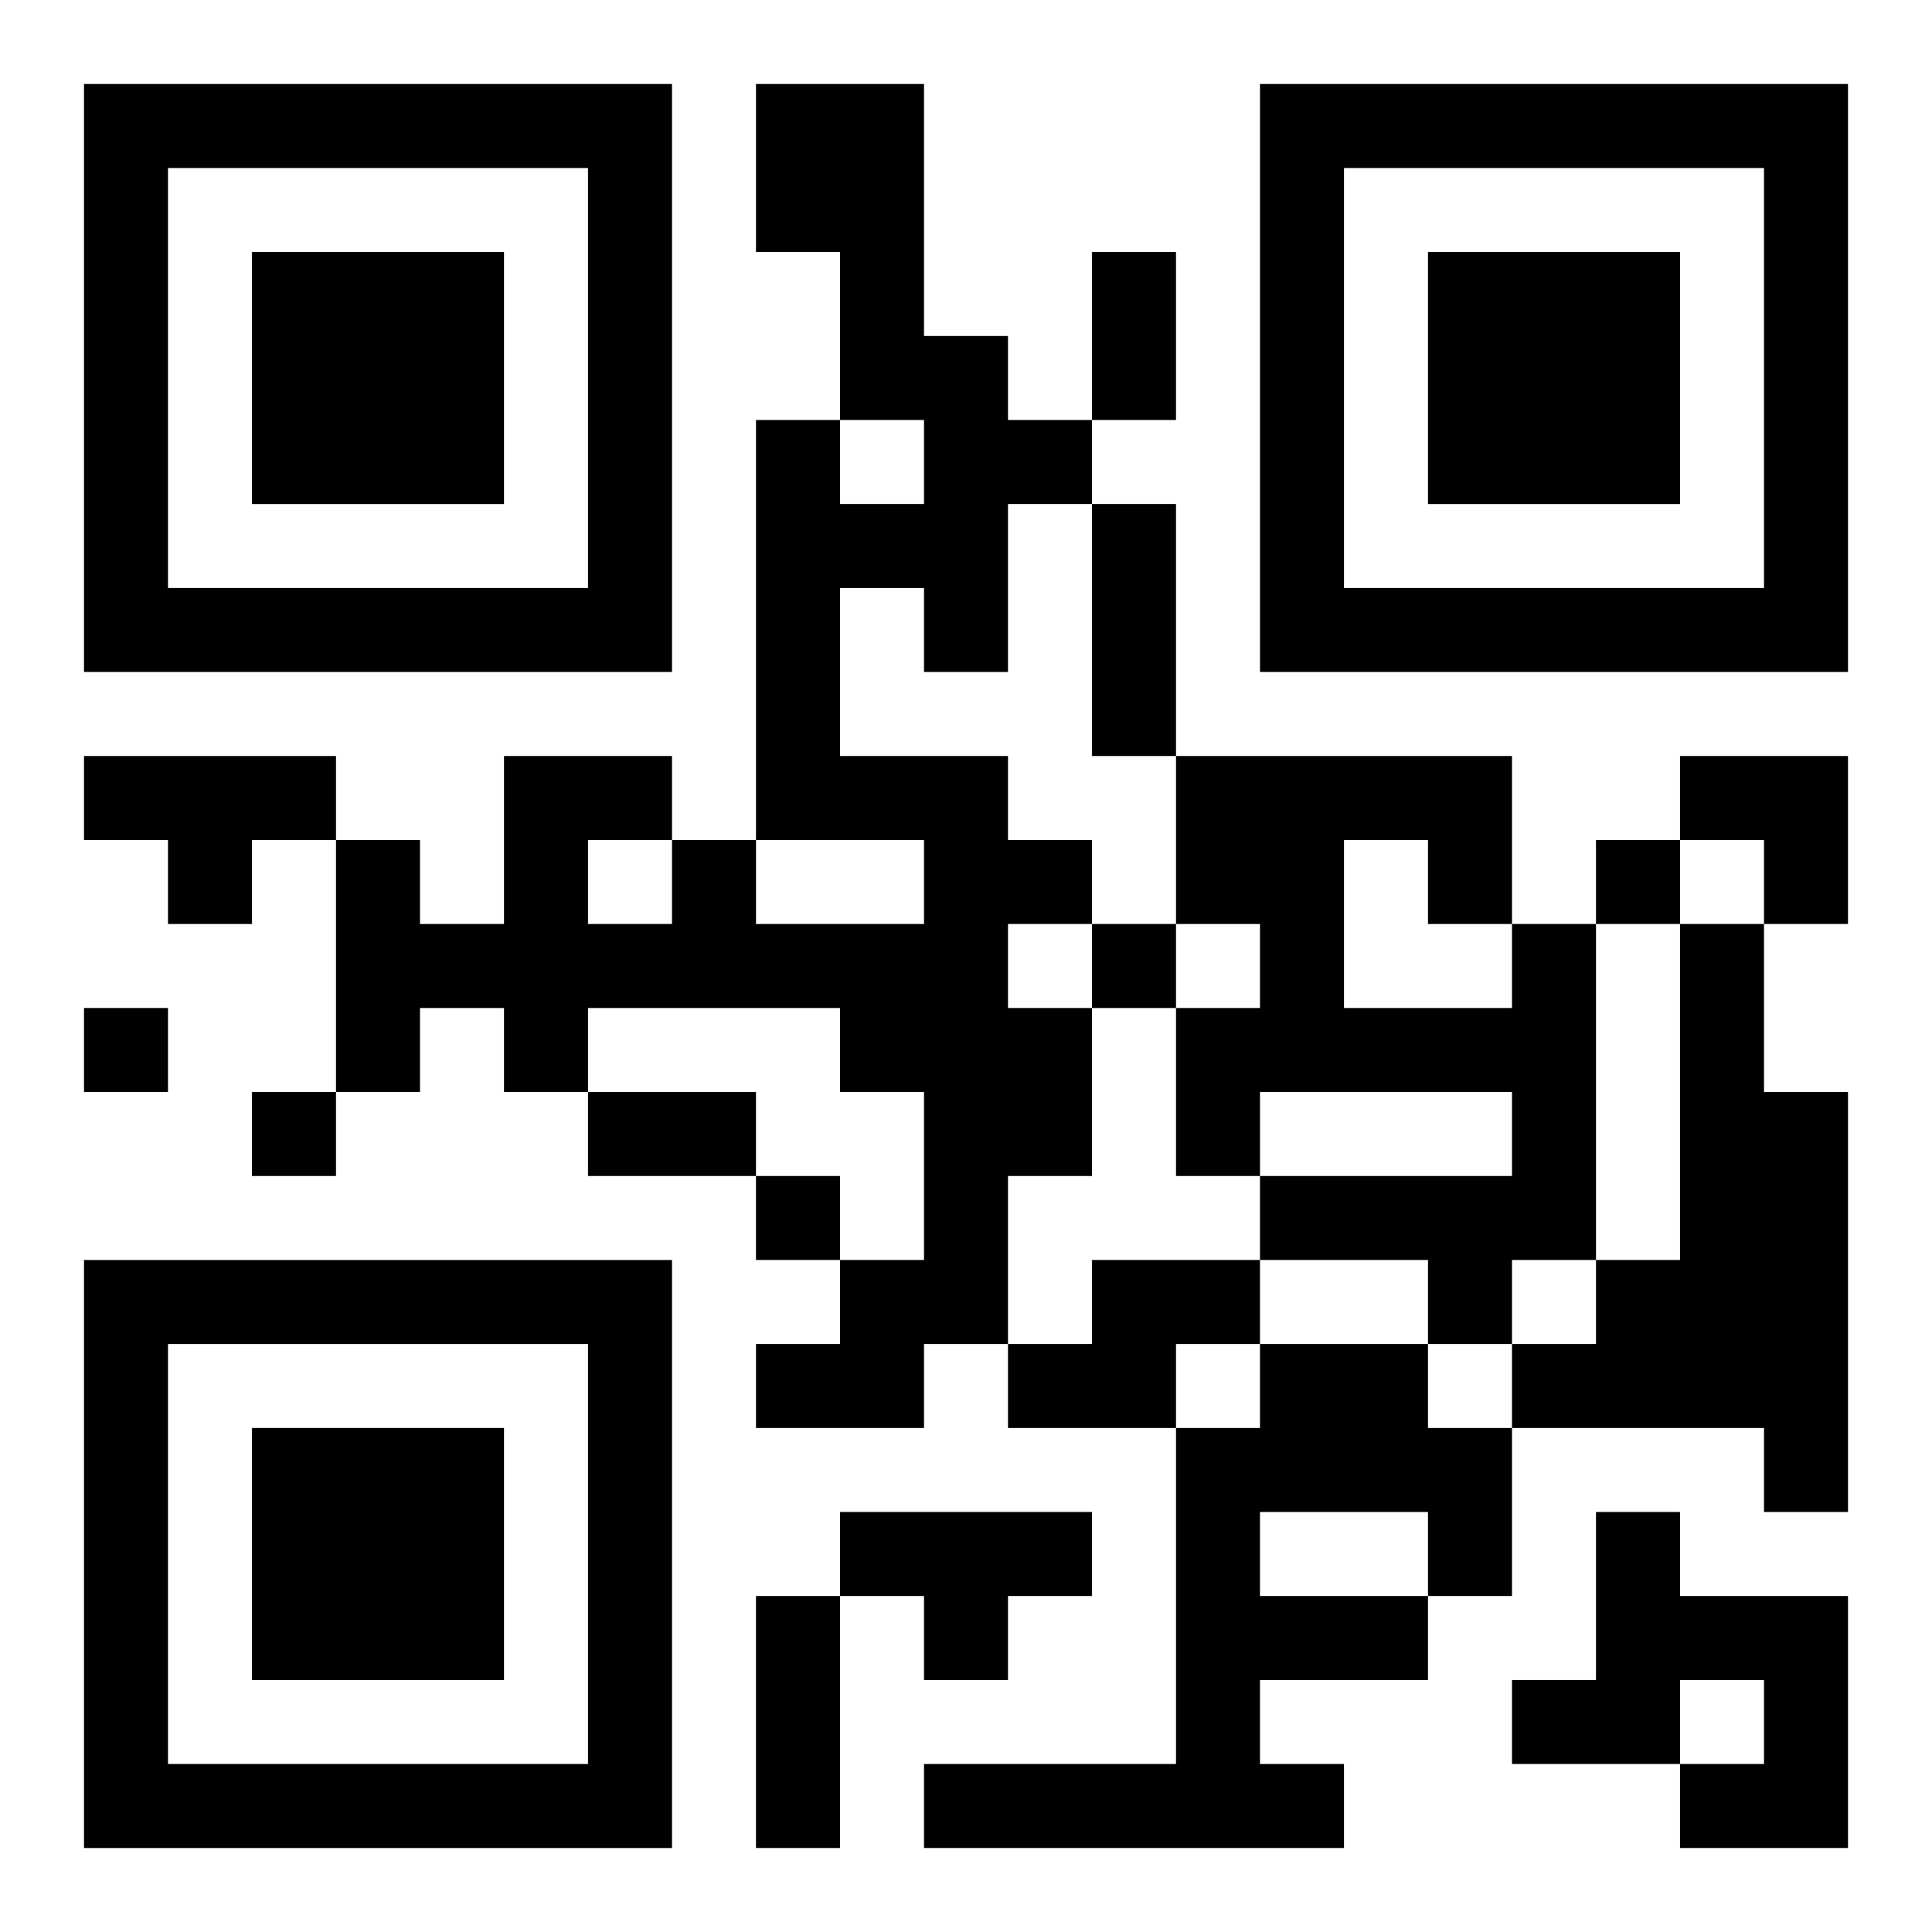
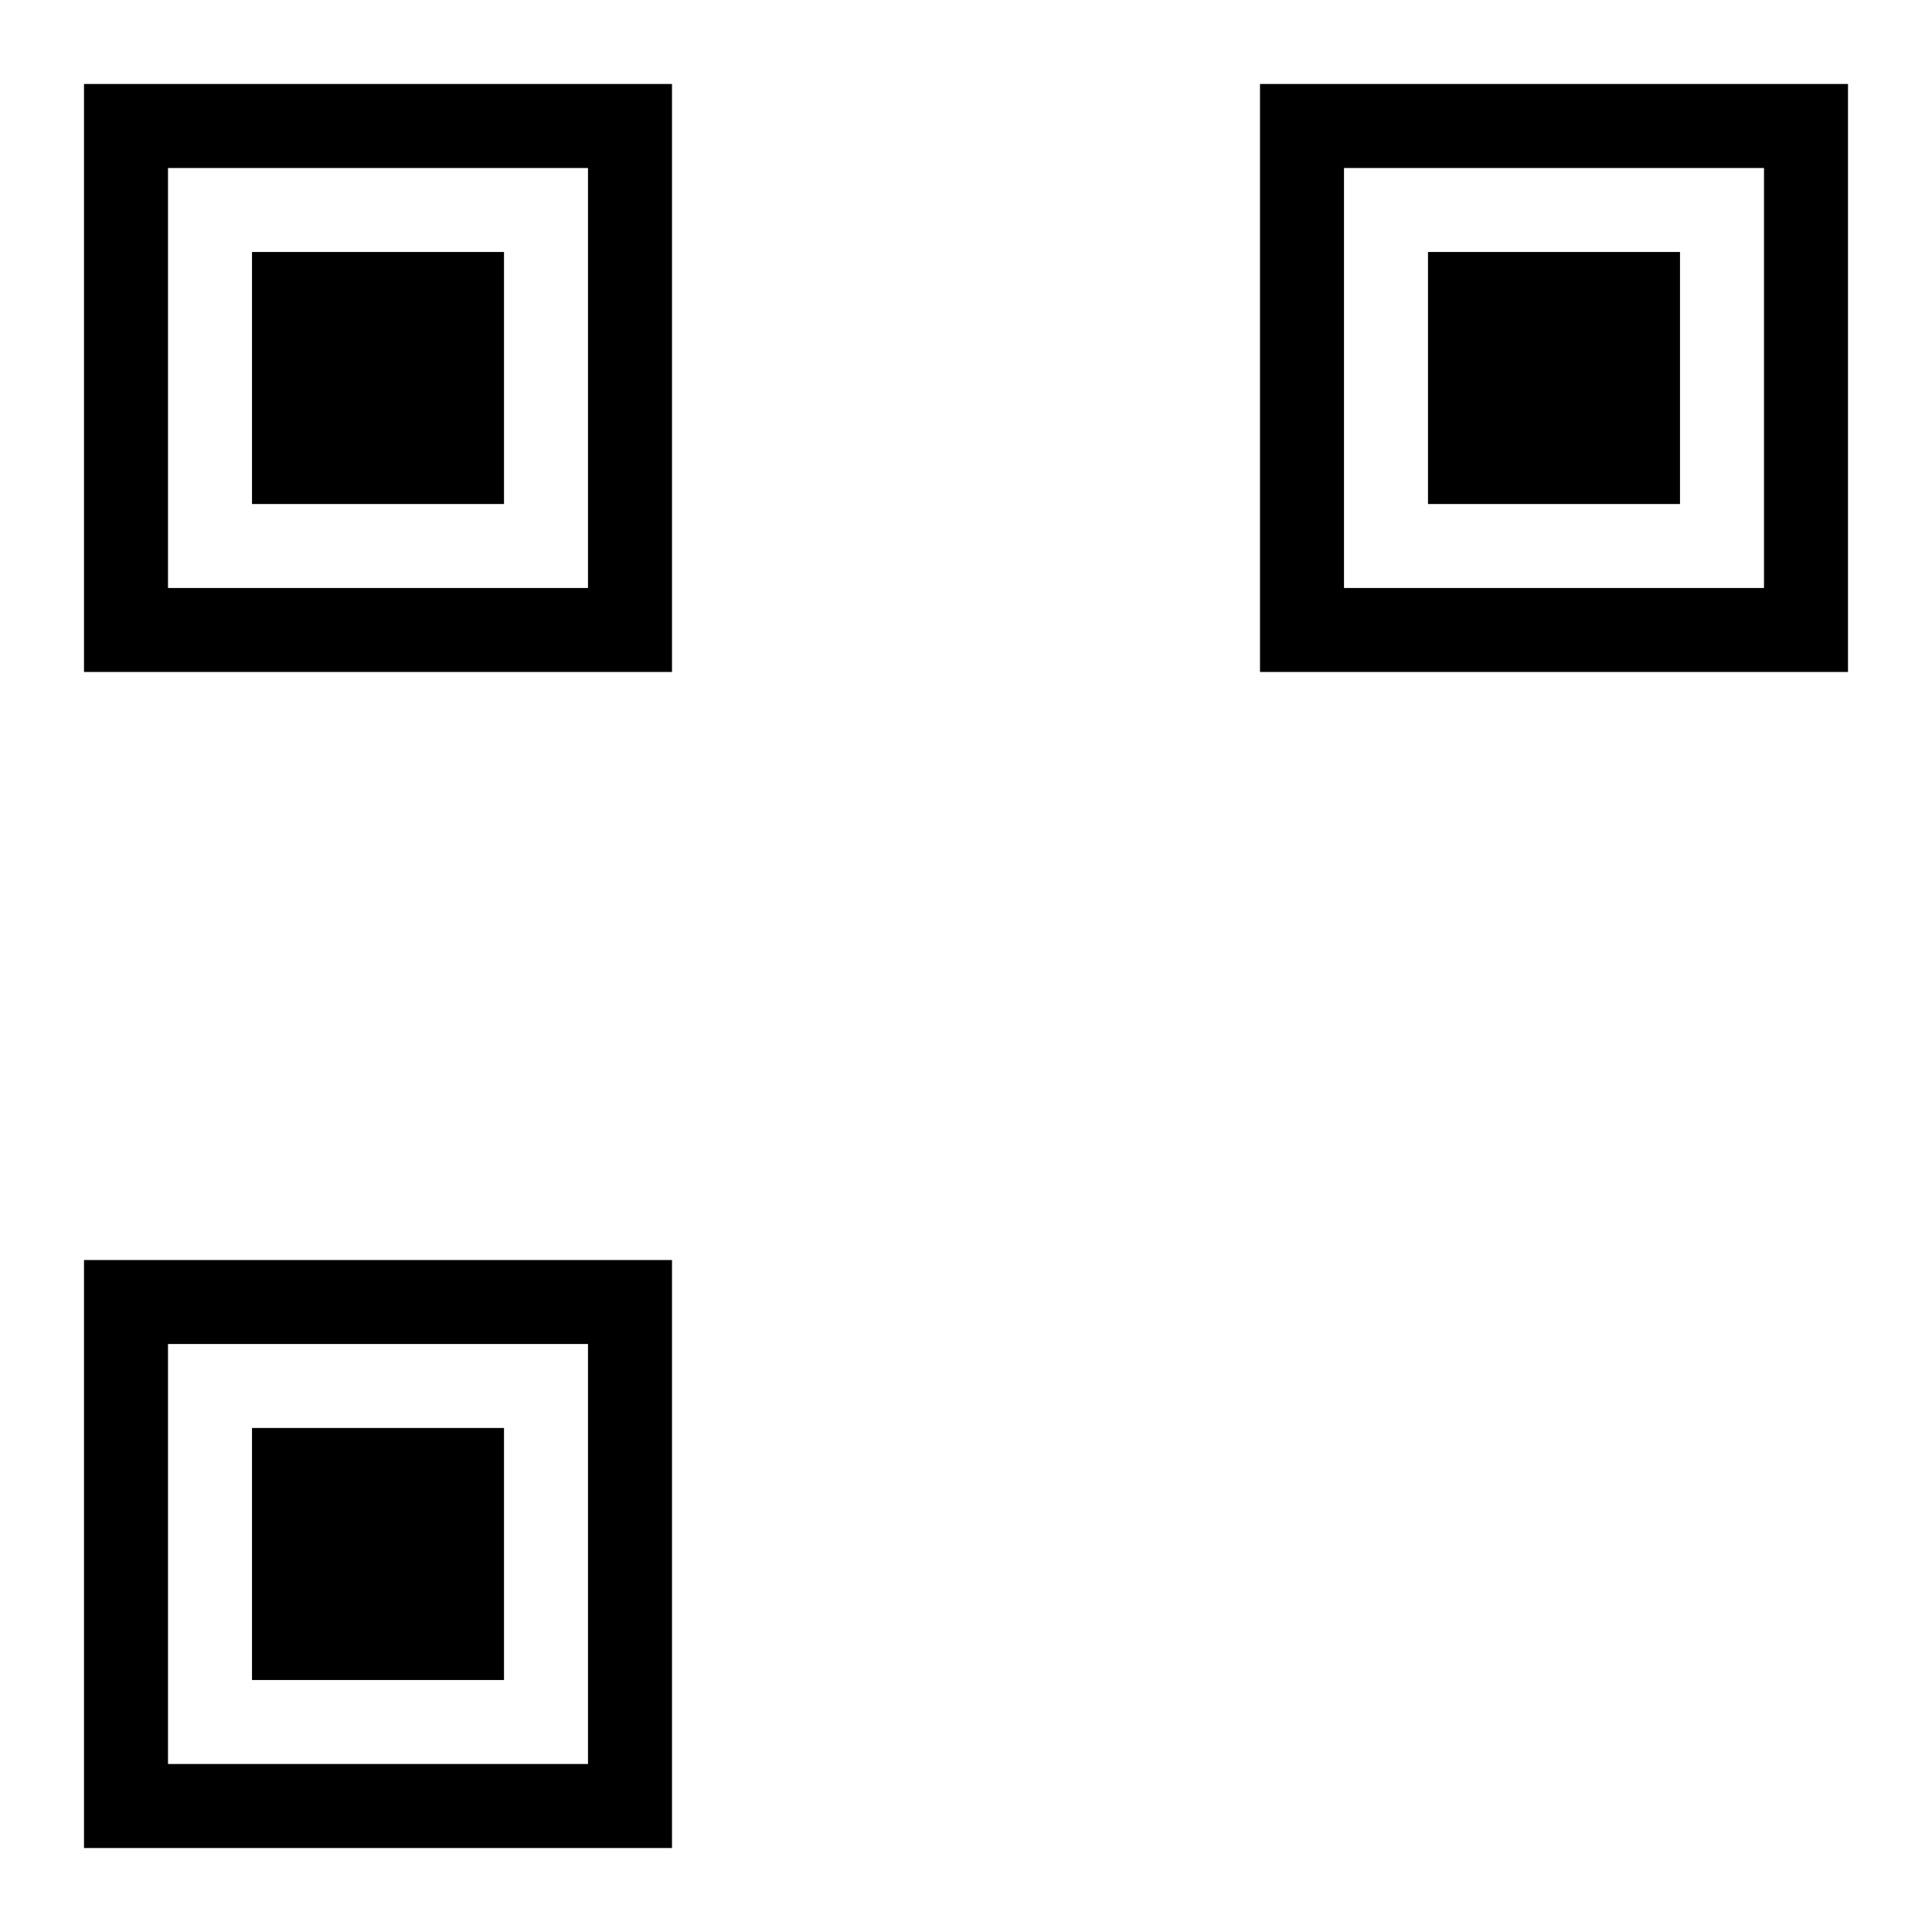
<svg xmlns="http://www.w3.org/2000/svg" xmlns:xlink="http://www.w3.org/1999/xlink" width="250" height="250" baseProfile="full" version="1.1" viewBox="-1 -1 23 23">
  <symbol id="a">
    <path d="m0 7v7h7v-7h-7zm1 1h5v5h-5v-5zm1 1v3h3v-3h-3z" />
  </symbol>
  <use y="-7" xlink:href="#a" />
  <use y="7" xlink:href="#a" />
  <use x="14" y="-7" xlink:href="#a" />
-   <path d="m8 0h2v3h1v1h1v1h-1v2h-1v-1h-1v2h2v1h1v1h-1v1h1v2h-1v2h-1v1h-2v-1h1v-1h1v-2h-1v-1h-3v1h-1v-1h-1v1h-1v-3h1v1h1v-2h2v1h1v1h2v-1h-2v-5h1v1h1v-1h-1v-2h-1v-2m-2 9v1h1v-1h-1m-6-1h3v1h-1v1h-1v-1h-1v-1m17 2h1v4h-1v1h-1v-1h-2v-1h3v-1h-3v1h-1v-2h1v-1h-1v-2h4v2m-2-1v2h2v-1h-1v-1h-1m4 1h1v2h1v5h-1v-1h-3v-1h1v-1h1v-4m-7 4h2v1h-1v1h-2v-1h1v-1m2 1h2v1h1v2h-1v1h-2v1h1v1h-5v-1h3v-4h1v-1m0 2v1h2v-1h-2m-5 0h3v1h-1v1h-1v-1h-1v-1m9 0h1v1h2v3h-2v-1h1v-1h-1v1h-2v-1h1v-2m0-8v1h1v-1h-1m-6 1v1h1v-1h-1m-12 1v1h1v-1h-1m2 1v1h1v-1h-1m6 1v1h1v-1h-1m4-11h1v2h-1v-2m0 3h1v3h-1v-3m-6 7h2v1h-2v-1m2 6h1v3h-1v-3m11-10h2v2h-1v-1h-1z" />
</svg>